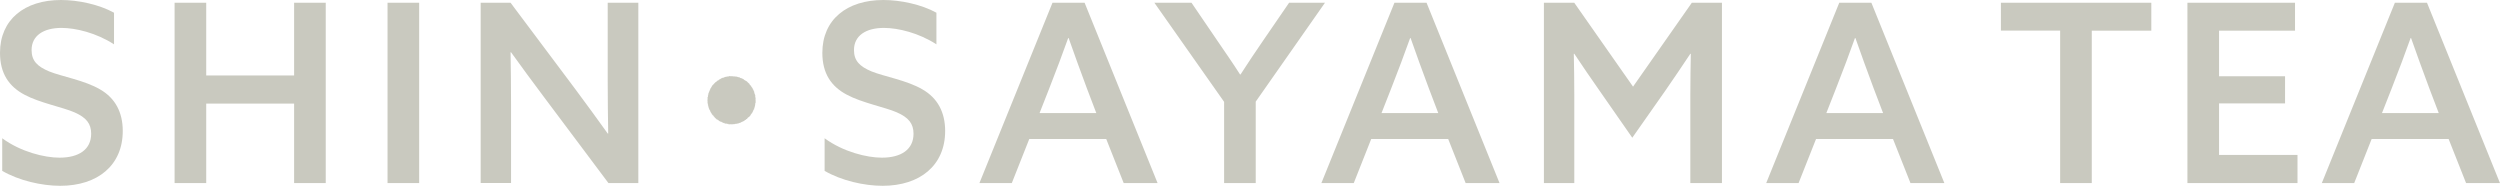
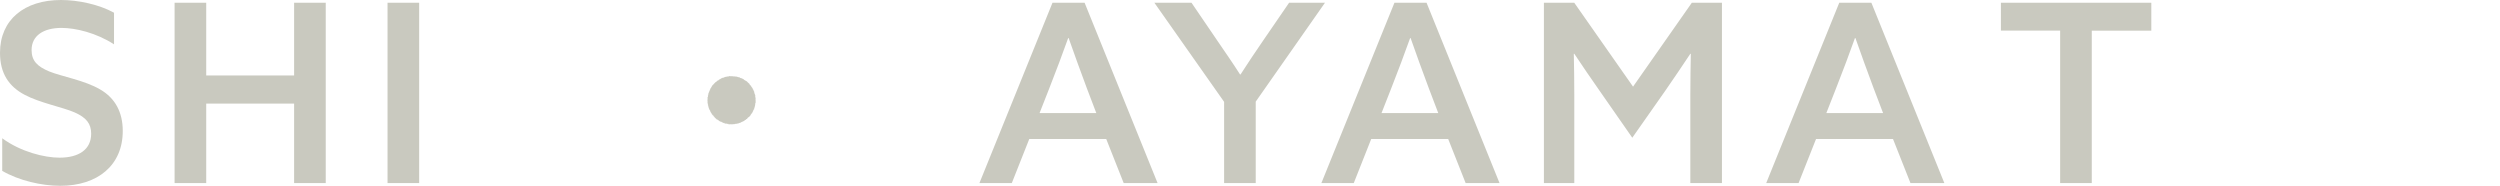
<svg xmlns="http://www.w3.org/2000/svg" id="_レイヤー_2" data-name="レイヤー 2" viewBox="0 0 564.33 41.94">
  <defs>
    <style>
      .cls-1 {
        fill: #c9c9bf;
      }
    </style>
  </defs>
  <g id="_レイヤー_3" data-name="レイヤー 3">
    <g>
      <g>
        <path class="cls-1" d="M13.44,35.59c4.38,0,7.14-1.86,7.14-5.4,0-2.25-1.07-3.65-3.77-4.83-2.7-1.18-7.87-2.14-11.3-3.99C2.02,19.51,0,16.58,0,11.92,0,4.44,5.51,0,13.77,0c3.88,0,8.6,1.01,11.97,2.87v7.14c-3.99-2.59-8.66-3.71-11.86-3.71-4.05,0-6.75,1.74-6.75,5,0,2.42,1.29,3.71,3.99,4.83,2.75,1.12,8.04,2.02,11.47,4.05,3.43,1.97,5.12,5.17,5.12,9.39,0,7.76-5.68,12.37-14.11,12.37-4.22,0-9.33-1.18-13.1-3.37v-7.36c4.22,3.09,9.56,4.38,12.93,4.38Z" />
        <path class="cls-1" d="M39.41.62h7.14s0,16.42,0,16.42h19.84s0-16.42,0-16.42h7.14s0,40.7,0,40.7h-7.14s0-17.93,0-17.93h-19.84s0,17.93,0,17.93h-7.14s0-40.7,0-40.7Z" />
        <path class="cls-1" d="M87.48.62h7.14s0,40.7,0,40.7h-7.14s0-40.7,0-40.7Z" />
-         <path class="cls-1" d="M108.5.62h6.75s14.62,19.51,14.62,19.51c2.47,3.32,4.89,6.63,7.31,10.01h.11c-.06-3.77-.11-7.81-.11-11.75V.62s6.91,0,6.91,0v40.7s-6.75,0-6.75,0l-14.62-19.51c-2.47-3.32-4.95-6.63-7.36-10.01h-.11c.06,3.77.11,7.76.11,11.69v17.82s-6.86,0-6.86,0V.62Z" />
-         <path class="cls-1" d="M199.07,35.59c4.38,0,7.14-1.86,7.14-5.4,0-2.25-1.07-3.65-3.77-4.83-2.7-1.18-7.87-2.14-11.3-3.99-3.49-1.85-5.51-4.78-5.51-9.44C185.63,4.44,191.14,0,199.41,0c3.88,0,8.6,1.01,11.97,2.87v7.14c-3.99-2.59-8.66-3.71-11.86-3.71-4.05,0-6.75,1.74-6.75,5,0,2.42,1.29,3.71,3.99,4.83,2.75,1.12,8.04,2.02,11.47,4.05,3.43,1.97,5.12,5.17,5.12,9.39,0,7.76-5.68,12.37-14.11,12.37-4.22,0-9.33-1.18-13.1-3.37v-7.36c4.22,3.09,9.56,4.38,12.93,4.38Z" />
        <path class="cls-1" d="M237.58.62h7.25s16.47,40.7,16.47,40.7h-7.65s-3.94-9.95-3.94-9.95h-17.37s-3.94,9.95-3.94,9.95h-7.31S237.58.62,237.58.62ZM247.47,25.52l-2.14-5.62c-1.35-3.6-2.98-8.1-4.1-11.3h-.11c-1.18,3.32-2.81,7.65-4.27,11.36l-2.19,5.57h12.82Z" />
        <path class="cls-1" d="M276.32,22.99l-15.74-22.37h8.38s5.9,8.66,5.9,8.66c1.69,2.47,3.49,5.06,5.06,7.53h.11c1.57-2.47,3.26-4.95,5.06-7.59l5.9-8.6h8.1s-15.63,22.32-15.63,22.32v18.38s-7.14,0-7.14,0v-18.33Z" />
        <path class="cls-1" d="M314.77.62h7.25s16.47,40.7,16.47,40.7h-7.65s-3.94-9.95-3.94-9.95h-17.37s-3.94,9.95-3.94,9.95h-7.31S314.77.62,314.77.62ZM324.66,25.52l-2.14-5.62c-1.35-3.6-2.98-8.1-4.1-11.3h-.11c-1.18,3.32-2.81,7.65-4.27,11.36l-2.19,5.57h12.82Z" />
        <path class="cls-1" d="M348.5.62h6.86s13.27,18.94,13.27,18.94l13.27-18.94h6.8s0,40.7,0,40.7h-7.14s0-19.62,0-19.62c0-3.37.06-6.8.11-9.56h-.11c-1.86,2.81-3.77,5.62-5.68,8.38l-7.42,10.57-7.36-10.57c-1.91-2.75-3.88-5.57-5.73-8.38h-.11c.06,2.75.11,6.18.11,9.56v19.62s-6.86,0-6.86,0V.62Z" />
        <path class="cls-1" d="M415.18.62h7.25s16.47,40.7,16.47,40.7h-7.65s-3.94-9.95-3.94-9.95h-17.37s-3.94,9.95-3.94,9.95h-7.31S415.18.62,415.18.62ZM425.07,25.52l-2.14-5.62c-1.35-3.6-2.98-8.1-4.1-11.3h-.11c-1.18,3.32-2.81,7.65-4.27,11.36l-2.19,5.57h12.82Z" />
        <path class="cls-1" d="M465.05,6.91h-13.38V.62s33.95,0,33.95,0v6.3h-13.44s0,34.4,0,34.4h-7.14s0-34.4,0-34.4Z" />
-         <path class="cls-1" d="M493.77.62h24.29s0,6.3,0,6.3h-17.15s0,10.29,0,10.29h14.9v6.13h-14.9s0,11.64,0,11.64h17.71s0,6.35,0,6.35h-24.85s0-40.7,0-40.7Z" />
-         <path class="cls-1" d="M540.6.62h7.25s16.47,40.7,16.47,40.7h-7.65s-3.94-9.95-3.94-9.95h-17.37s-3.94,9.95-3.94,9.95h-7.31S540.6.62,540.6.62ZM550.5,25.52l-2.14-5.62c-1.35-3.6-2.98-8.1-4.1-11.3h-.11c-1.18,3.32-2.81,7.65-4.27,11.36l-2.19,5.57h12.82Z" />
      </g>
      <polygon class="cls-1" points="159.66 22.63 159.71 22.57 159.73 22.51 159.67 22.45 159.73 22.39 159.77 22.33 159.75 22.27 159.68 22.21 159.71 22.15 159.71 22.09 159.7 22.03 159.73 21.97 159.78 21.92 159.8 21.86 159.8 21.8 159.81 21.75 159.81 21.69 159.79 21.62 159.86 21.58 159.85 21.51 159.79 21.44 159.83 21.39 159.91 21.34 159.92 21.29 159.91 21.22 159.87 21.15 159.96 21.12 159.91 21.04 159.95 20.99 160.02 20.95 160 20.88 160.02 20.82 160.02 20.76 160.07 20.72 160.09 20.66 160.12 20.61 160.16 20.56 160.17 20.5 160.22 20.46 160.2 20.39 160.19 20.32 160.25 20.28 160.29 20.23 160.27 20.16 160.37 20.14 160.36 20.07 160.37 20.01 160.39 19.95 160.41 19.89 160.46 19.85 160.51 19.82 160.53 19.76 160.56 19.71 160.58 19.65 160.62 19.6 160.62 19.54 160.69 19.51 160.72 19.46 160.72 19.39 160.78 19.36 160.8 19.29 160.83 19.24 160.89 19.22 160.93 19.17 160.94 19.1 161.01 19.08 161.08 19.07 161.09 18.99 161.14 18.96 161.17 18.9 161.21 18.86 161.24 18.81 161.3 18.78 161.37 18.77 161.37 18.69 161.41 18.64 161.44 18.59 161.55 18.62 161.53 18.51 161.61 18.51 161.64 18.45 161.71 18.44 161.75 18.4 161.81 18.39 161.83 18.31 161.89 18.3 161.91 18.22 161.99 18.22 162.01 18.16 162.08 18.15 162.15 18.14 162.19 18.11 162.25 18.08 162.27 18.01 162.3 17.95 162.37 17.94 162.44 17.95 162.48 17.9 162.53 17.87 162.59 17.86 162.63 17.81 162.67 17.75 162.75 17.78 162.77 17.69 162.84 17.7 162.9 17.67 162.93 17.6 163.01 17.63 163.04 17.56 163.12 17.6 163.15 17.52 163.24 17.57 163.29 17.55 163.35 17.53 163.39 17.48 163.44 17.44 163.51 17.46 163.55 17.39 163.63 17.45 163.67 17.35 163.73 17.36 163.79 17.34 163.86 17.39 163.91 17.33 163.96 17.31 164.03 17.35 164.07 17.26 164.13 17.25 164.2 17.29 164.26 17.27 164.31 17.27 164.37 17.25 164.43 17.24 164.49 17.24 164.55 17.25 164.61 17.22 164.66 17.17 164.72 17.16 164.78 17.16 164.84 17.19 164.9 17.24 164.96 17.18 165.02 17.22 165.08 17.16 165.14 17.24 165.2 17.21 165.26 17.2 165.32 17.21 165.38 17.24 165.44 17.2 165.49 17.26 165.55 17.26 165.61 17.24 165.67 17.21 165.73 17.26 165.79 17.21 165.85 17.27 165.9 17.3 165.97 17.23 166.03 17.25 166.08 17.32 166.13 17.34 166.2 17.28 166.26 17.3 166.32 17.28 166.37 17.35 166.43 17.34 166.48 17.38 166.56 17.34 166.59 17.44 166.65 17.43 166.72 17.42 166.79 17.4 166.83 17.47 166.9 17.44 166.94 17.5 167.02 17.47 167.04 17.57 167.1 17.58 167.15 17.61 167.22 17.62 167.27 17.63 167.34 17.63 167.39 17.67 167.44 17.69 167.49 17.73 167.54 17.76 167.61 17.76 167.67 17.77 167.71 17.83 167.74 17.89 167.83 17.85 167.87 17.9 167.93 17.92 167.95 18 168 18.03 168.04 18.08 168.09 18.1 168.16 18.11 168.19 18.17 168.28 18.15 168.28 18.24 168.36 18.23 168.41 18.27 168.46 18.3 168.52 18.32 168.56 18.36 168.6 18.41 168.66 18.43 168.7 18.48 168.71 18.56 168.8 18.54 168.83 18.6 168.82 18.69 168.92 18.68 168.97 18.72 169 18.77 169.02 18.83 169.1 18.84 169.14 18.88 169.16 18.95 169.16 19.02 169.19 19.08 169.3 19.06 169.29 19.15 169.32 19.2 169.39 19.21 169.4 19.28 169.41 19.35 169.52 19.34 169.54 19.4 169.57 19.46 169.56 19.54 169.59 19.58 169.66 19.6 169.71 19.65 169.68 19.73 169.75 19.76 169.82 19.79 169.79 19.88 169.86 19.9 169.9 19.95 169.92 20 169.9 20.08 169.93 20.14 170 20.16 170.06 20.2 170.01 20.29 170.03 20.35 170.05 20.4 170.14 20.43 170.18 20.47 170.17 20.54 170.17 20.61 170.23 20.65 170.26 20.7 170.23 20.77 170.23 20.84 170.31 20.87 170.27 20.95 170.32 20.99 170.29 21.06 170.35 21.11 170.32 21.18 170.4 21.22 170.38 21.28 170.41 21.34 170.43 21.39 170.49 21.44 170.49 21.5 170.43 21.57 170.52 21.62 170.51 21.68 170.46 21.75 170.5 21.8 170.48 21.86 170.51 21.92 170.52 21.98 170.55 22.03 170.53 22.1 170.51 22.16 170.57 22.21 170.59 22.27 170.59 22.33 170.53 22.39 170.58 22.45 170.53 22.51 170.56 22.57 170.54 22.63 170.61 22.69 170.58 22.74 170.52 22.8 170.55 22.86 170.58 22.92 170.61 22.98 170.54 23.04 170.6 23.1 170.54 23.16 170.56 23.22 170.56 23.28 170.48 23.33 170.48 23.39 170.46 23.45 170.47 23.51 170.46 23.56 170.49 23.63 170.46 23.68 170.41 23.73 170.44 23.8 170.46 23.87 170.41 23.92 170.38 23.97 170.39 24.03 170.37 24.09 170.38 24.15 170.32 24.2 170.37 24.27 170.28 24.31 170.26 24.37 170.27 24.43 170.28 24.5 170.2 24.53 170.25 24.61 170.23 24.67 170.11 24.68 170.15 24.77 170.1 24.81 170.1 24.87 170.05 24.92 170 24.96 170.01 25.03 169.99 25.09 169.98 25.15 169.9 25.17 169.91 25.24 169.89 25.3 169.89 25.37 169.79 25.38 169.79 25.45 169.78 25.51 169.75 25.56 169.66 25.58 169.67 25.65 169.6 25.68 169.63 25.77 169.52 25.77 169.51 25.83 169.48 25.88 169.45 25.93 169.45 26.01 169.4 26.05 169.34 26.07 169.32 26.13 169.3 26.19 169.24 26.22 169.19 26.26 169.15 26.31 169.13 26.36 169.09 26.41 169.01 26.42 168.99 26.48 168.92 26.49 168.86 26.51 168.83 26.57 168.77 26.59 168.76 26.66 168.75 26.74 168.66 26.73 168.62 26.77 168.62 26.86 168.55 26.87 168.46 26.86 168.46 26.96 168.37 26.93 168.36 27.02 168.33 27.08 168.27 27.09 168.18 27.07 168.14 27.12 168.11 27.18 168.07 27.22 168 27.22 167.98 27.3 167.92 27.33 167.84 27.3 167.81 27.38 167.76 27.4 167.71 27.44 167.66 27.47 167.58 27.44 167.53 27.48 167.48 27.51 167.43 27.54 167.37 27.55 167.32 27.58 167.28 27.63 167.22 27.64 167.16 27.65 167.12 27.72 167.07 27.76 166.99 27.72 166.96 27.79 166.88 27.74 166.82 27.76 166.79 27.85 166.73 27.86 166.66 27.84 166.59 27.81 166.55 27.87 166.49 27.9 166.44 27.94 166.36 27.86 166.31 27.92 166.26 27.97 166.2 27.96 166.14 27.94 166.08 27.94 166.02 27.94 165.96 27.98 165.91 28.01 165.84 27.97 165.79 28.03 165.73 28.05 165.67 28.02 165.62 28.07 165.55 28 165.49 28.03 165.44 28.03 165.38 28.06 165.32 28.07 165.26 28.04 165.2 28.03 165.14 28.1 165.08 28.08 165.02 28 164.96 28.07 164.91 28 164.84 28.1 164.79 28.03 164.72 28.07 164.66 28.09 164.61 28.03 164.55 28.05 164.49 28.05 164.43 28.06 164.38 27.95 164.32 27.94 164.25 28.02 164.2 27.95 164.14 27.93 164.09 27.93 164.03 27.91 163.97 27.92 163.91 27.89 163.84 27.92 163.78 27.92 163.73 27.9 163.68 27.86 163.6 27.89 163.55 27.86 163.52 27.76 163.47 27.74 163.41 27.73 163.32 27.79 163.29 27.7 163.21 27.75 163.18 27.68 163.12 27.64 163.04 27.69 163.03 27.57 162.97 27.56 162.9 27.58 162.86 27.52 162.81 27.48 162.76 27.45 162.67 27.5 162.63 27.44 162.57 27.44 162.54 27.37 162.45 27.4 162.42 27.33 162.37 27.3 162.3 27.3 162.26 27.26 162.22 27.21 162.2 27.13 162.14 27.11 162.09 27.09 162.01 27.1 161.98 27.04 161.96 26.97 161.89 26.96 161.82 26.95 161.75 26.94 161.71 26.9 161.67 26.86 161.65 26.78 161.63 26.72 161.54 26.73 161.48 26.71 161.46 26.64 161.43 26.59 161.36 26.57 161.31 26.54 161.32 26.44 161.29 26.4 161.24 26.36 161.16 26.35 161.13 26.3 161.09 26.26 161.1 26.17 161.04 26.15 161.02 26.08 160.97 26.05 160.91 26.02 160.85 26 160.8 25.95 160.83 25.86 160.76 25.84 160.73 25.78 160.65 25.77 160.66 25.69 160.65 25.62 160.63 25.57 160.54 25.56 160.54 25.48 160.52 25.43 160.47 25.39 160.46 25.33 160.38 25.31 160.39 25.23 160.36 25.18 160.33 25.13 160.33 25.06 160.31 25.01 160.28 24.96 160.24 24.91 160.23 24.85 160.2 24.8 160.12 24.77 160.1 24.71 160.12 24.64 160.1 24.59 160.04 24.55 160.06 24.47 159.98 24.44 160.02 24.37 159.95 24.32 159.97 24.26 159.94 24.2 159.93 24.14 159.91 24.09 159.93 24.02 159.84 23.98 159.91 23.91 159.84 23.86 159.87 23.8 159.79 23.75 159.79 23.69 159.84 23.62 159.84 23.56 159.74 23.52 159.78 23.45 159.74 23.4 159.74 23.34 159.77 23.27 159.69 23.22 159.77 23.16 159.71 23.1 159.68 23.04 159.76 22.98 159.74 22.92 159.68 22.86 159.7 22.8 159.72 22.74 159.73 22.69 159.66 22.63" />
    </g>
  </g>
</svg>